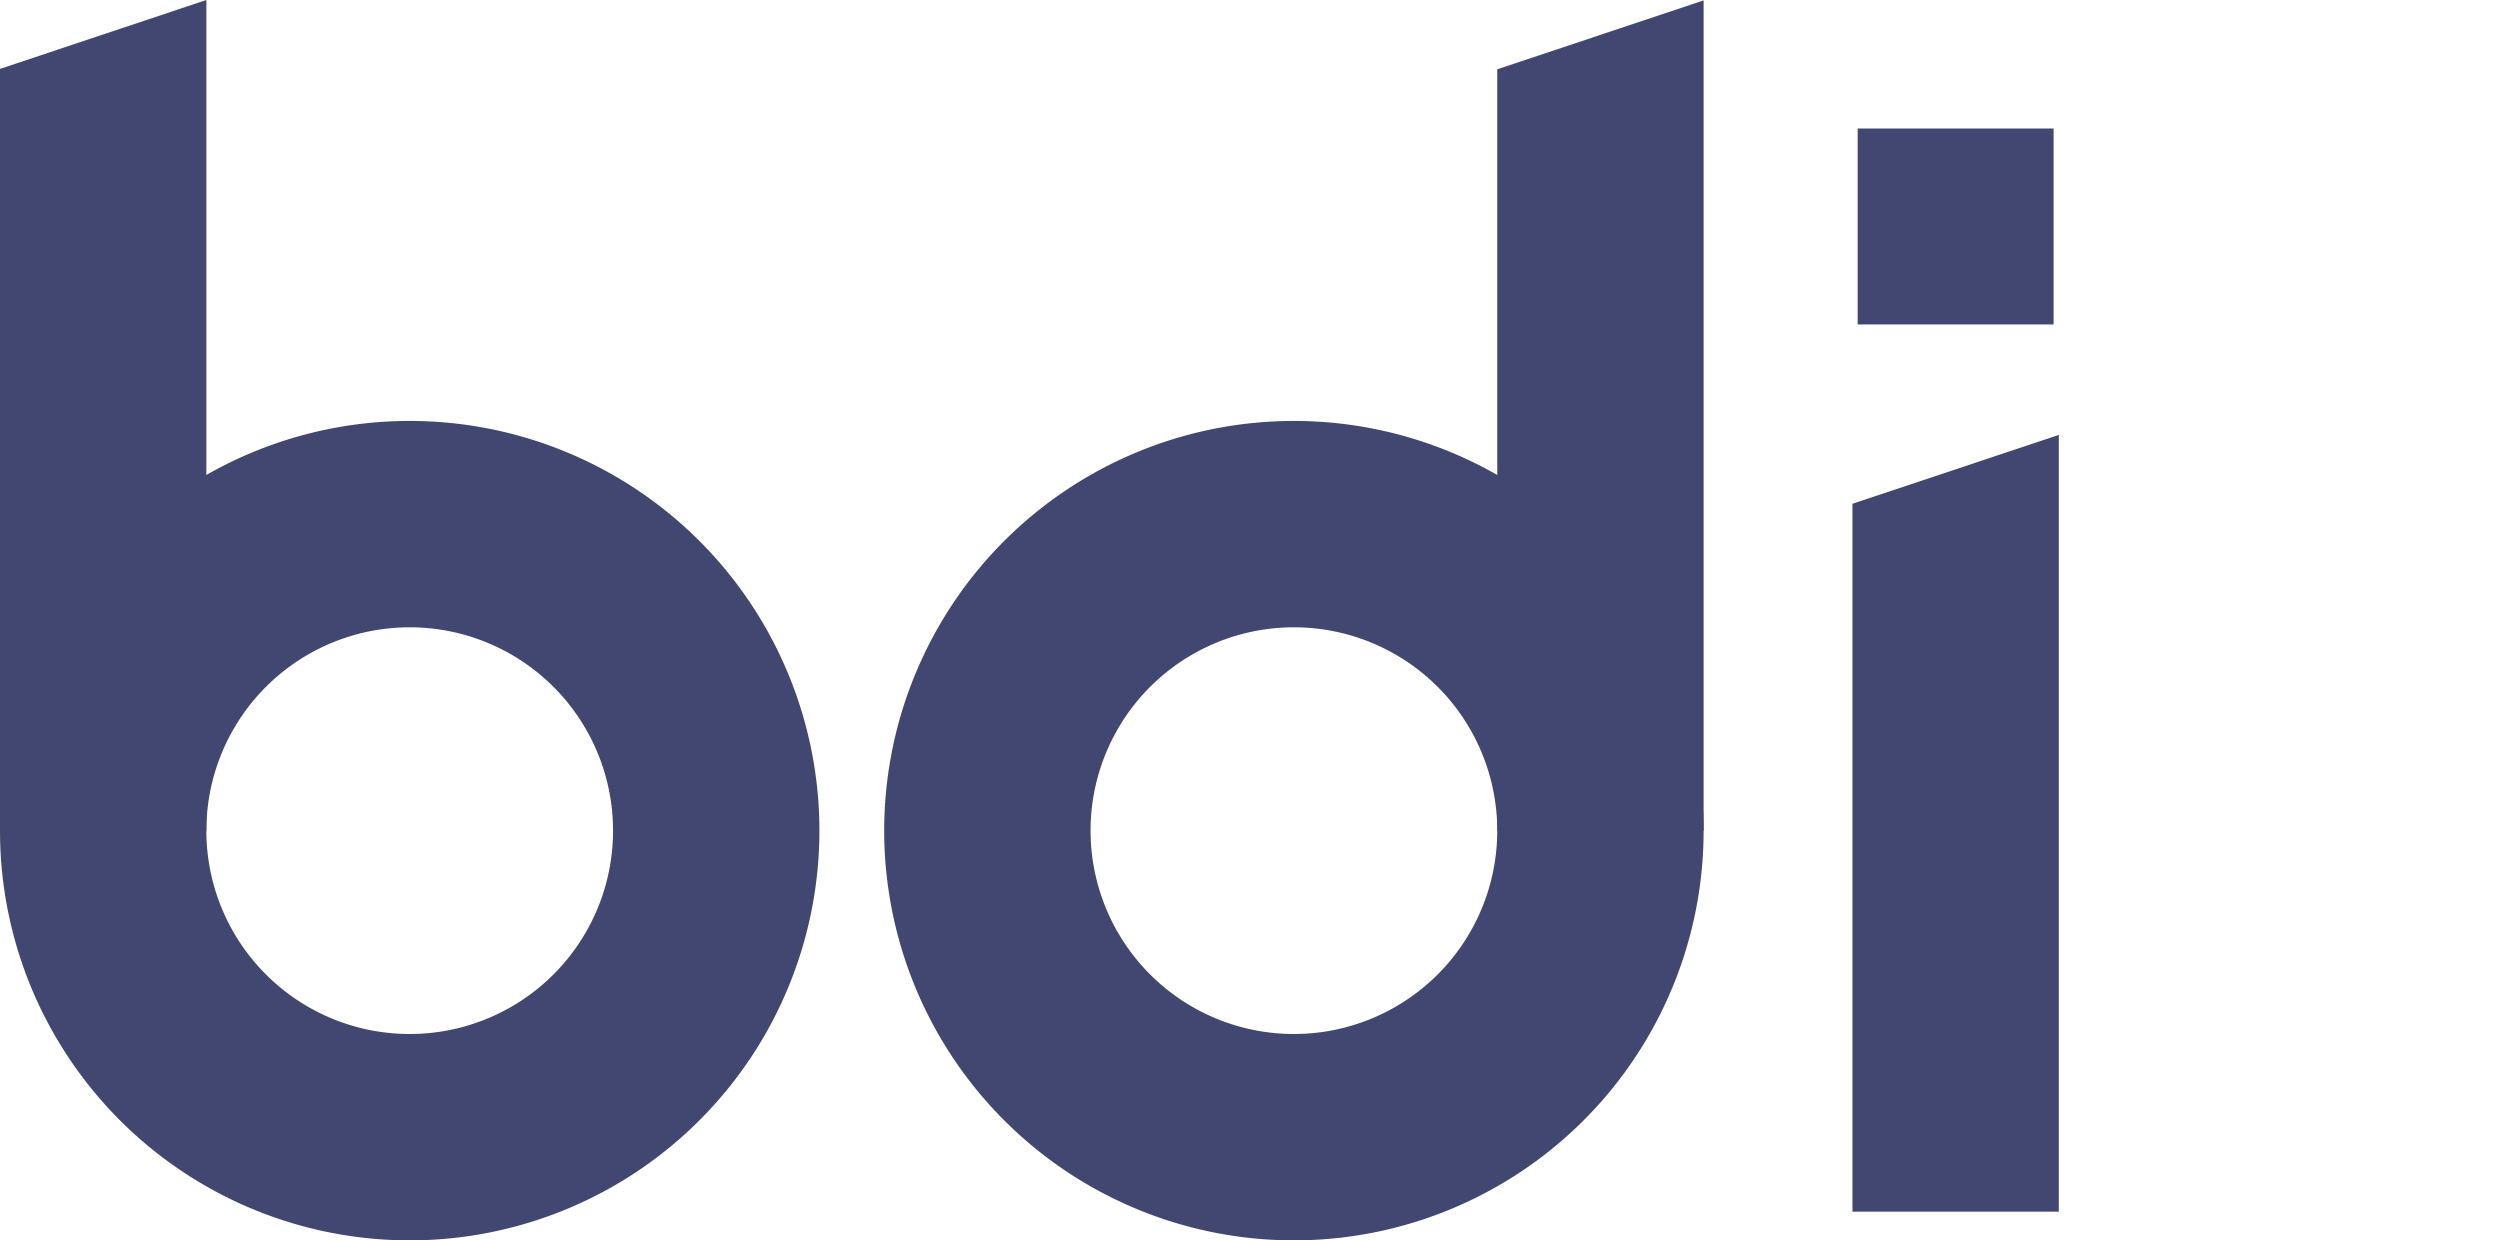
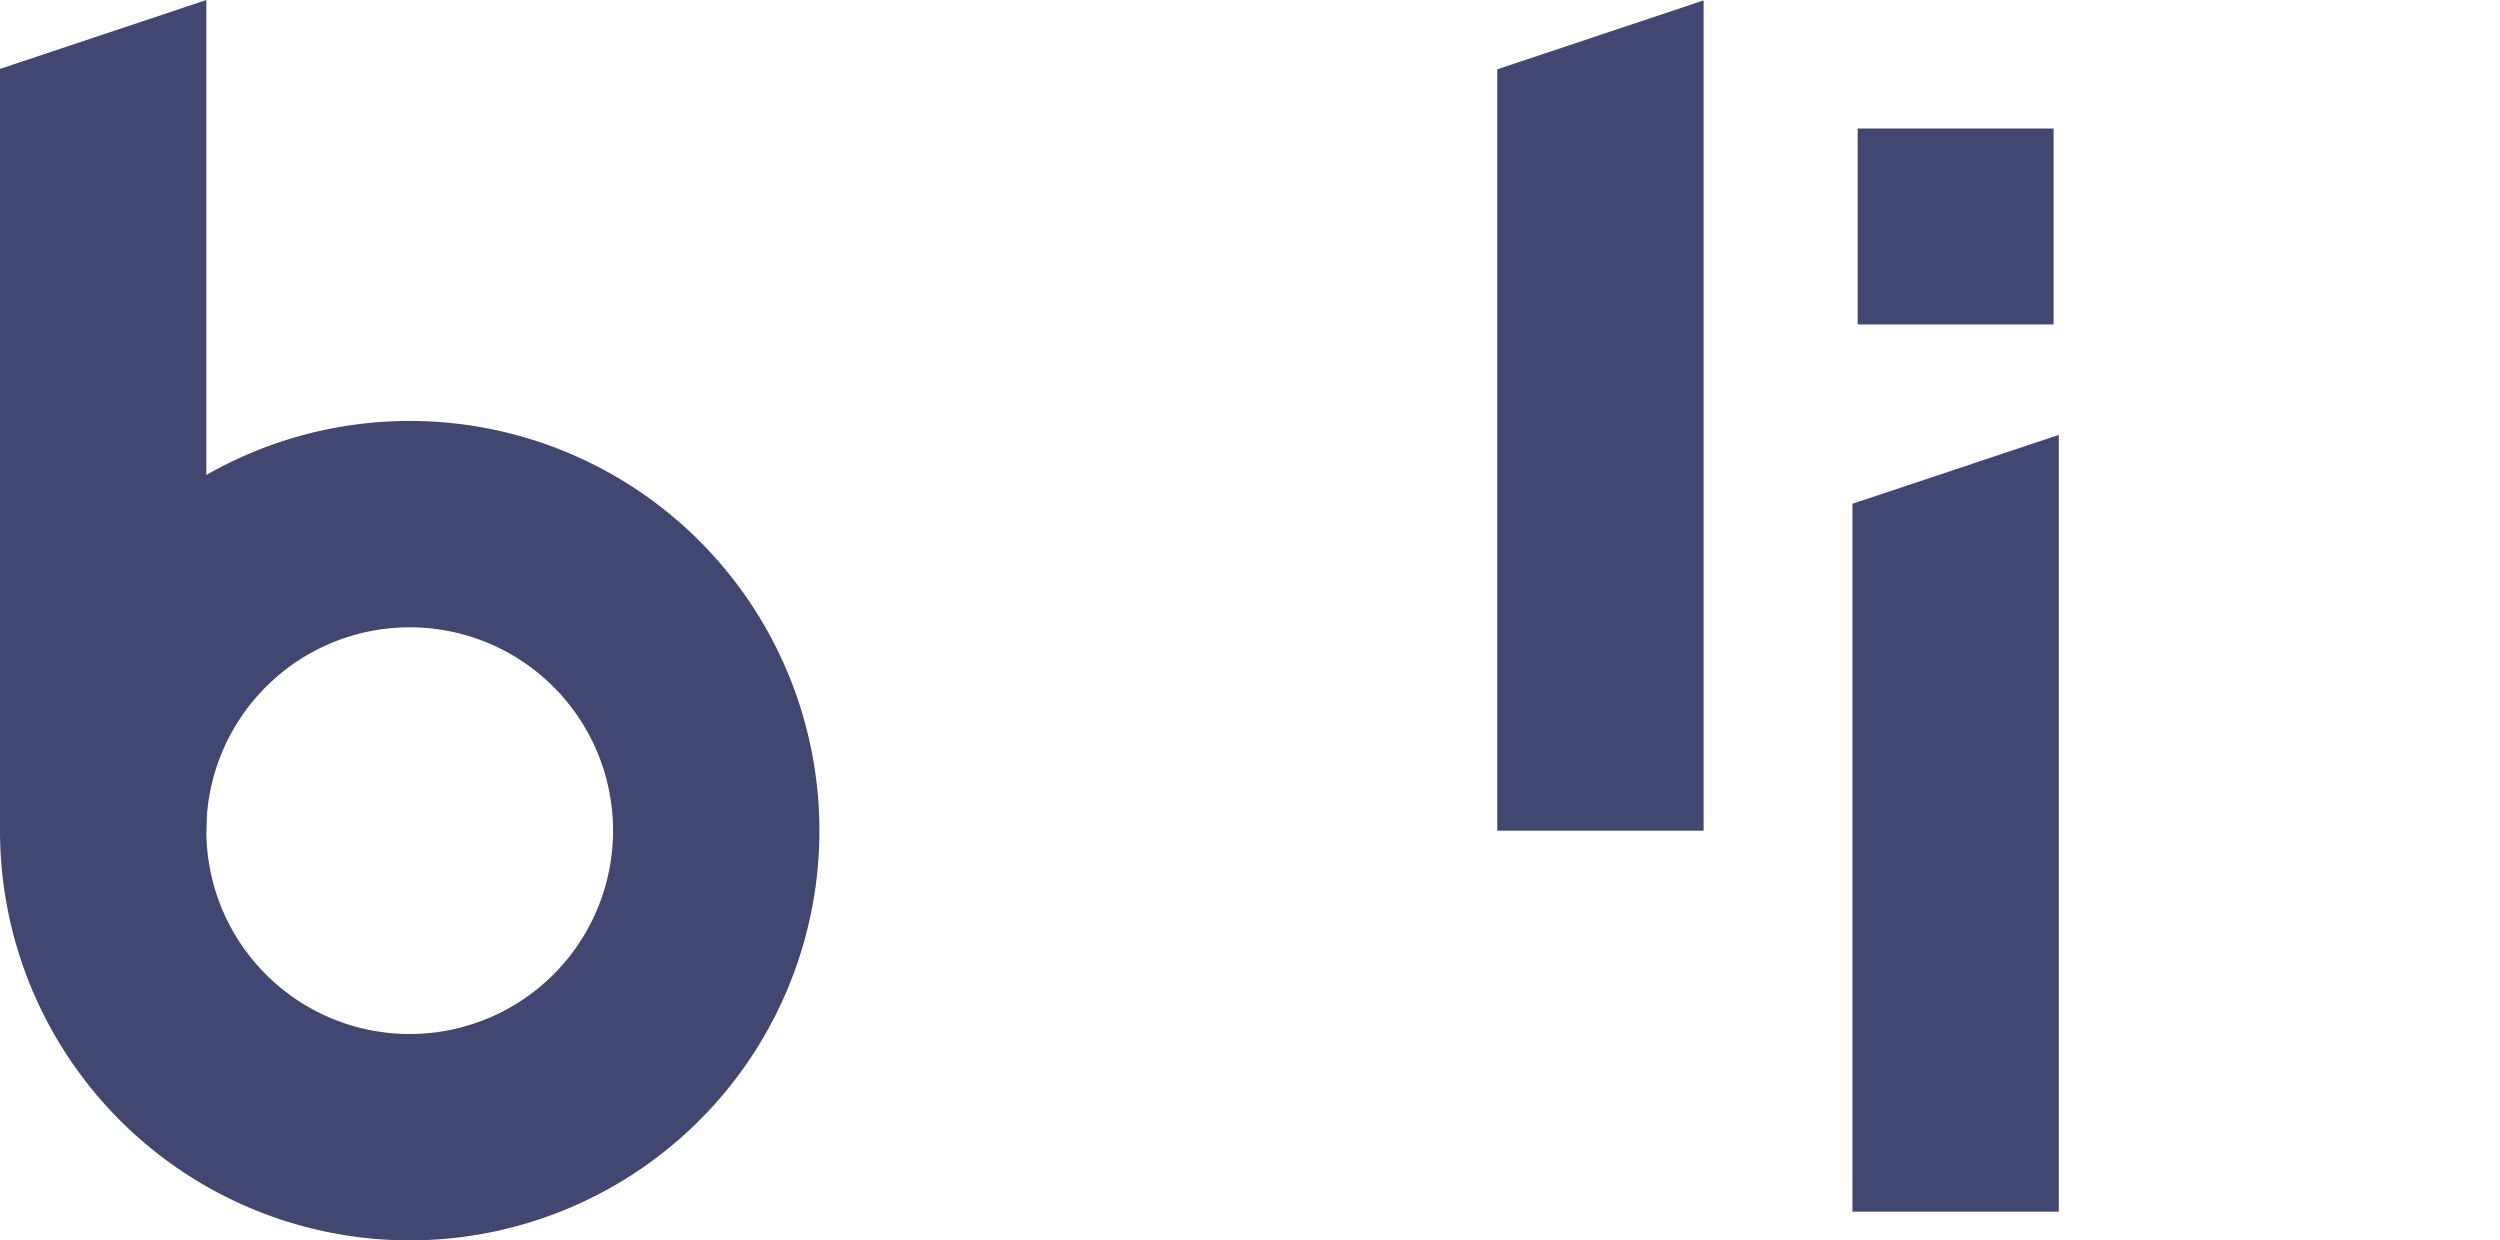
<svg xmlns="http://www.w3.org/2000/svg" xmlns:ns1="http://www.inkscape.org/namespaces/inkscape" xmlns:ns2="http://sodipodi.sourceforge.net/DTD/sodipodi-0.dtd" width="245mm" height="121.555mm" viewBox="0 0 245 121.555" version="1.1" id="svg1" ns1:version="1.4 (1:1.4+202410161351+e7c3feb100)" ns2:docname="thick_logo_border.svg" ns1:export-filename="linkedin.png" ns1:export-xdpi="96" ns1:export-ydpi="96">
  <ns2:namedview id="namedview1" pagecolor="#ffffff" bordercolor="#000000" borderopacity="0.25" ns1:showpageshadow="2" ns1:pageopacity="0.0" ns1:pagecheckerboard="0" ns1:deskcolor="#d1d1d1" ns1:document-units="mm" ns1:zoom="0.70710678" ns1:cx="400.22244" ns1:cy="24.04163" ns1:window-width="1247" ns1:window-height="1214" ns1:window-x="105" ns1:window-y="167" ns1:window-maximized="0" ns1:current-layer="layer1" />
  <defs id="defs1">
    <clipPath clipPathUnits="userSpaceOnUse" id="clipPath5">
      <rect style="fill:#417052;fill-opacity:1;stroke-width:0.42" id="rect5" width="111.243" height="130.446" x="-30.756" y="84.273" transform="rotate(-18.463)" />
    </clipPath>
    <clipPath clipPathUnits="userSpaceOnUse" id="clipPath6">
      <rect style="fill:#417052;fill-opacity:1;stroke-width:0.42" id="rect6" width="111.243" height="130.446" x="-175.101" y="49.416" transform="matrix(-0.949,-0.317,-0.317,0.949,0,0)" />
    </clipPath>
    <clipPath clipPathUnits="userSpaceOnUse" id="clipPath7">
      <rect style="fill:#417052;fill-opacity:1;stroke-width:0.42" id="rect7" width="111.243" height="130.446" x="118.414" y="173.775" transform="rotate(-18.463)" />
    </clipPath>
  </defs>
  <g ns1:label="Layer 1" ns1:groupmode="layer" id="layer1" transform="translate(-18.348,-67.096)">
    <g id="g2" transform="translate(-26.573)" clip-path="url(#clipPath5)">
      <path id="path1" style="fill:#414770;stroke-width:0.265" d="M 85.072,108.349 A 40.151,40.151 0 0 0 44.921,148.5 40.151,40.151 0 0 0 85.072,188.651 40.151,40.151 0 0 0 125.223,148.5 40.151,40.151 0 0 0 85.072,108.349 Z m 0,20.223 A 19.928,19.928 0 0 1 105,148.5 19.928,19.928 0 0 1 85.072,168.428 19.928,19.928 0 0 1 65.144,148.5 19.928,19.928 0 0 1 85.072,128.572 Z" />
      <rect style="fill:#414770;fill-opacity:1;stroke-width:0.245" id="rect2" width="20.223" height="81.404" x="44.921" y="67.096" />
    </g>
    <g id="g2-5" transform="matrix(-1,0,0,1,230.223,0)" clip-path="url(#clipPath6)">
-       <path id="path1-3" style="fill:#414770;stroke-width:0.265" d="M 85.072,108.349 A 40.151,40.151 0 0 0 44.921,148.5 40.151,40.151 0 0 0 85.072,188.651 40.151,40.151 0 0 0 125.223,148.5 40.151,40.151 0 0 0 85.072,108.349 Z m 0,20.223 A 19.928,19.928 0 0 1 105,148.5 19.928,19.928 0 0 1 85.072,168.428 19.928,19.928 0 0 1 65.144,148.5 19.928,19.928 0 0 1 85.072,128.572 Z" />
      <rect style="fill:#414770;fill-opacity:1;stroke-width:0.245" id="rect2-5" width="20.223" height="81.404" x="44.921" y="67.096" />
    </g>
    <rect style="fill:#414770;fill-opacity:1;stroke-width:0.198" id="rect3" width="20.223" height="76.127" x="199.888" y="109.713" clip-path="url(#clipPath7)" />
    <rect style="fill:#414770;fill-opacity:1;stroke-width:0.399" id="rect8" width="19.201" height="19.201" x="200.4" y="79.691" />
  </g>
</svg>